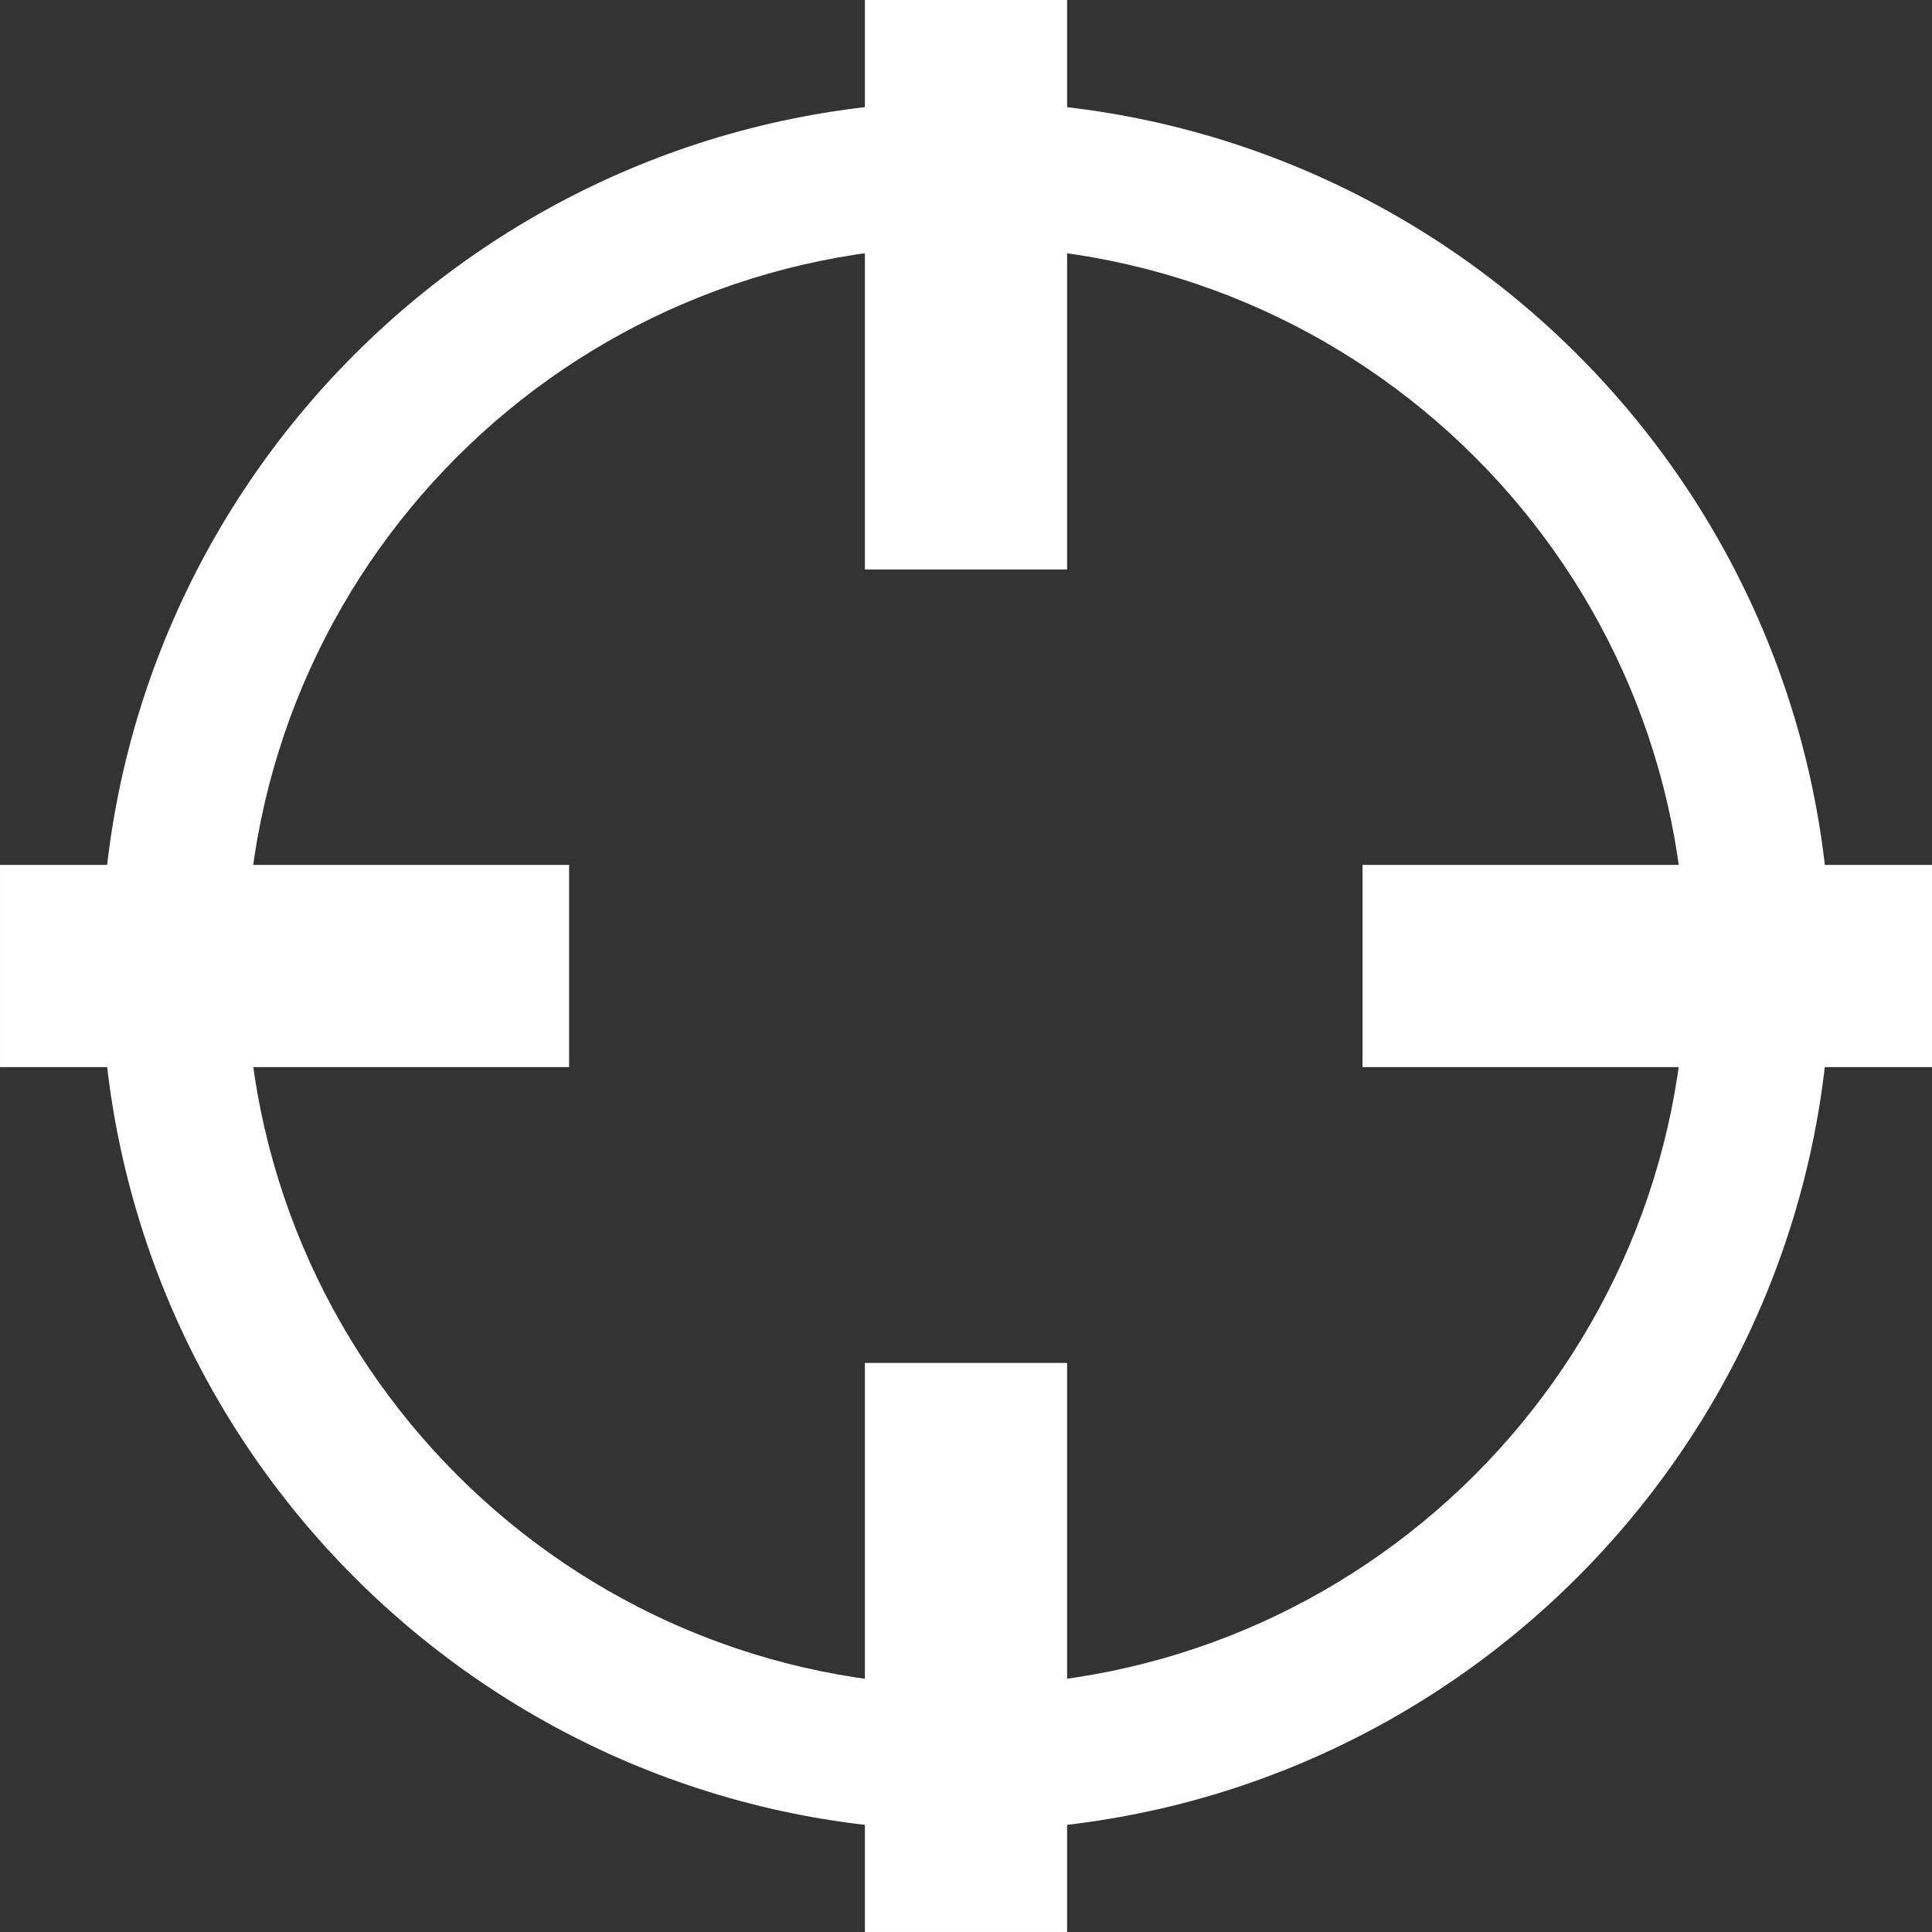
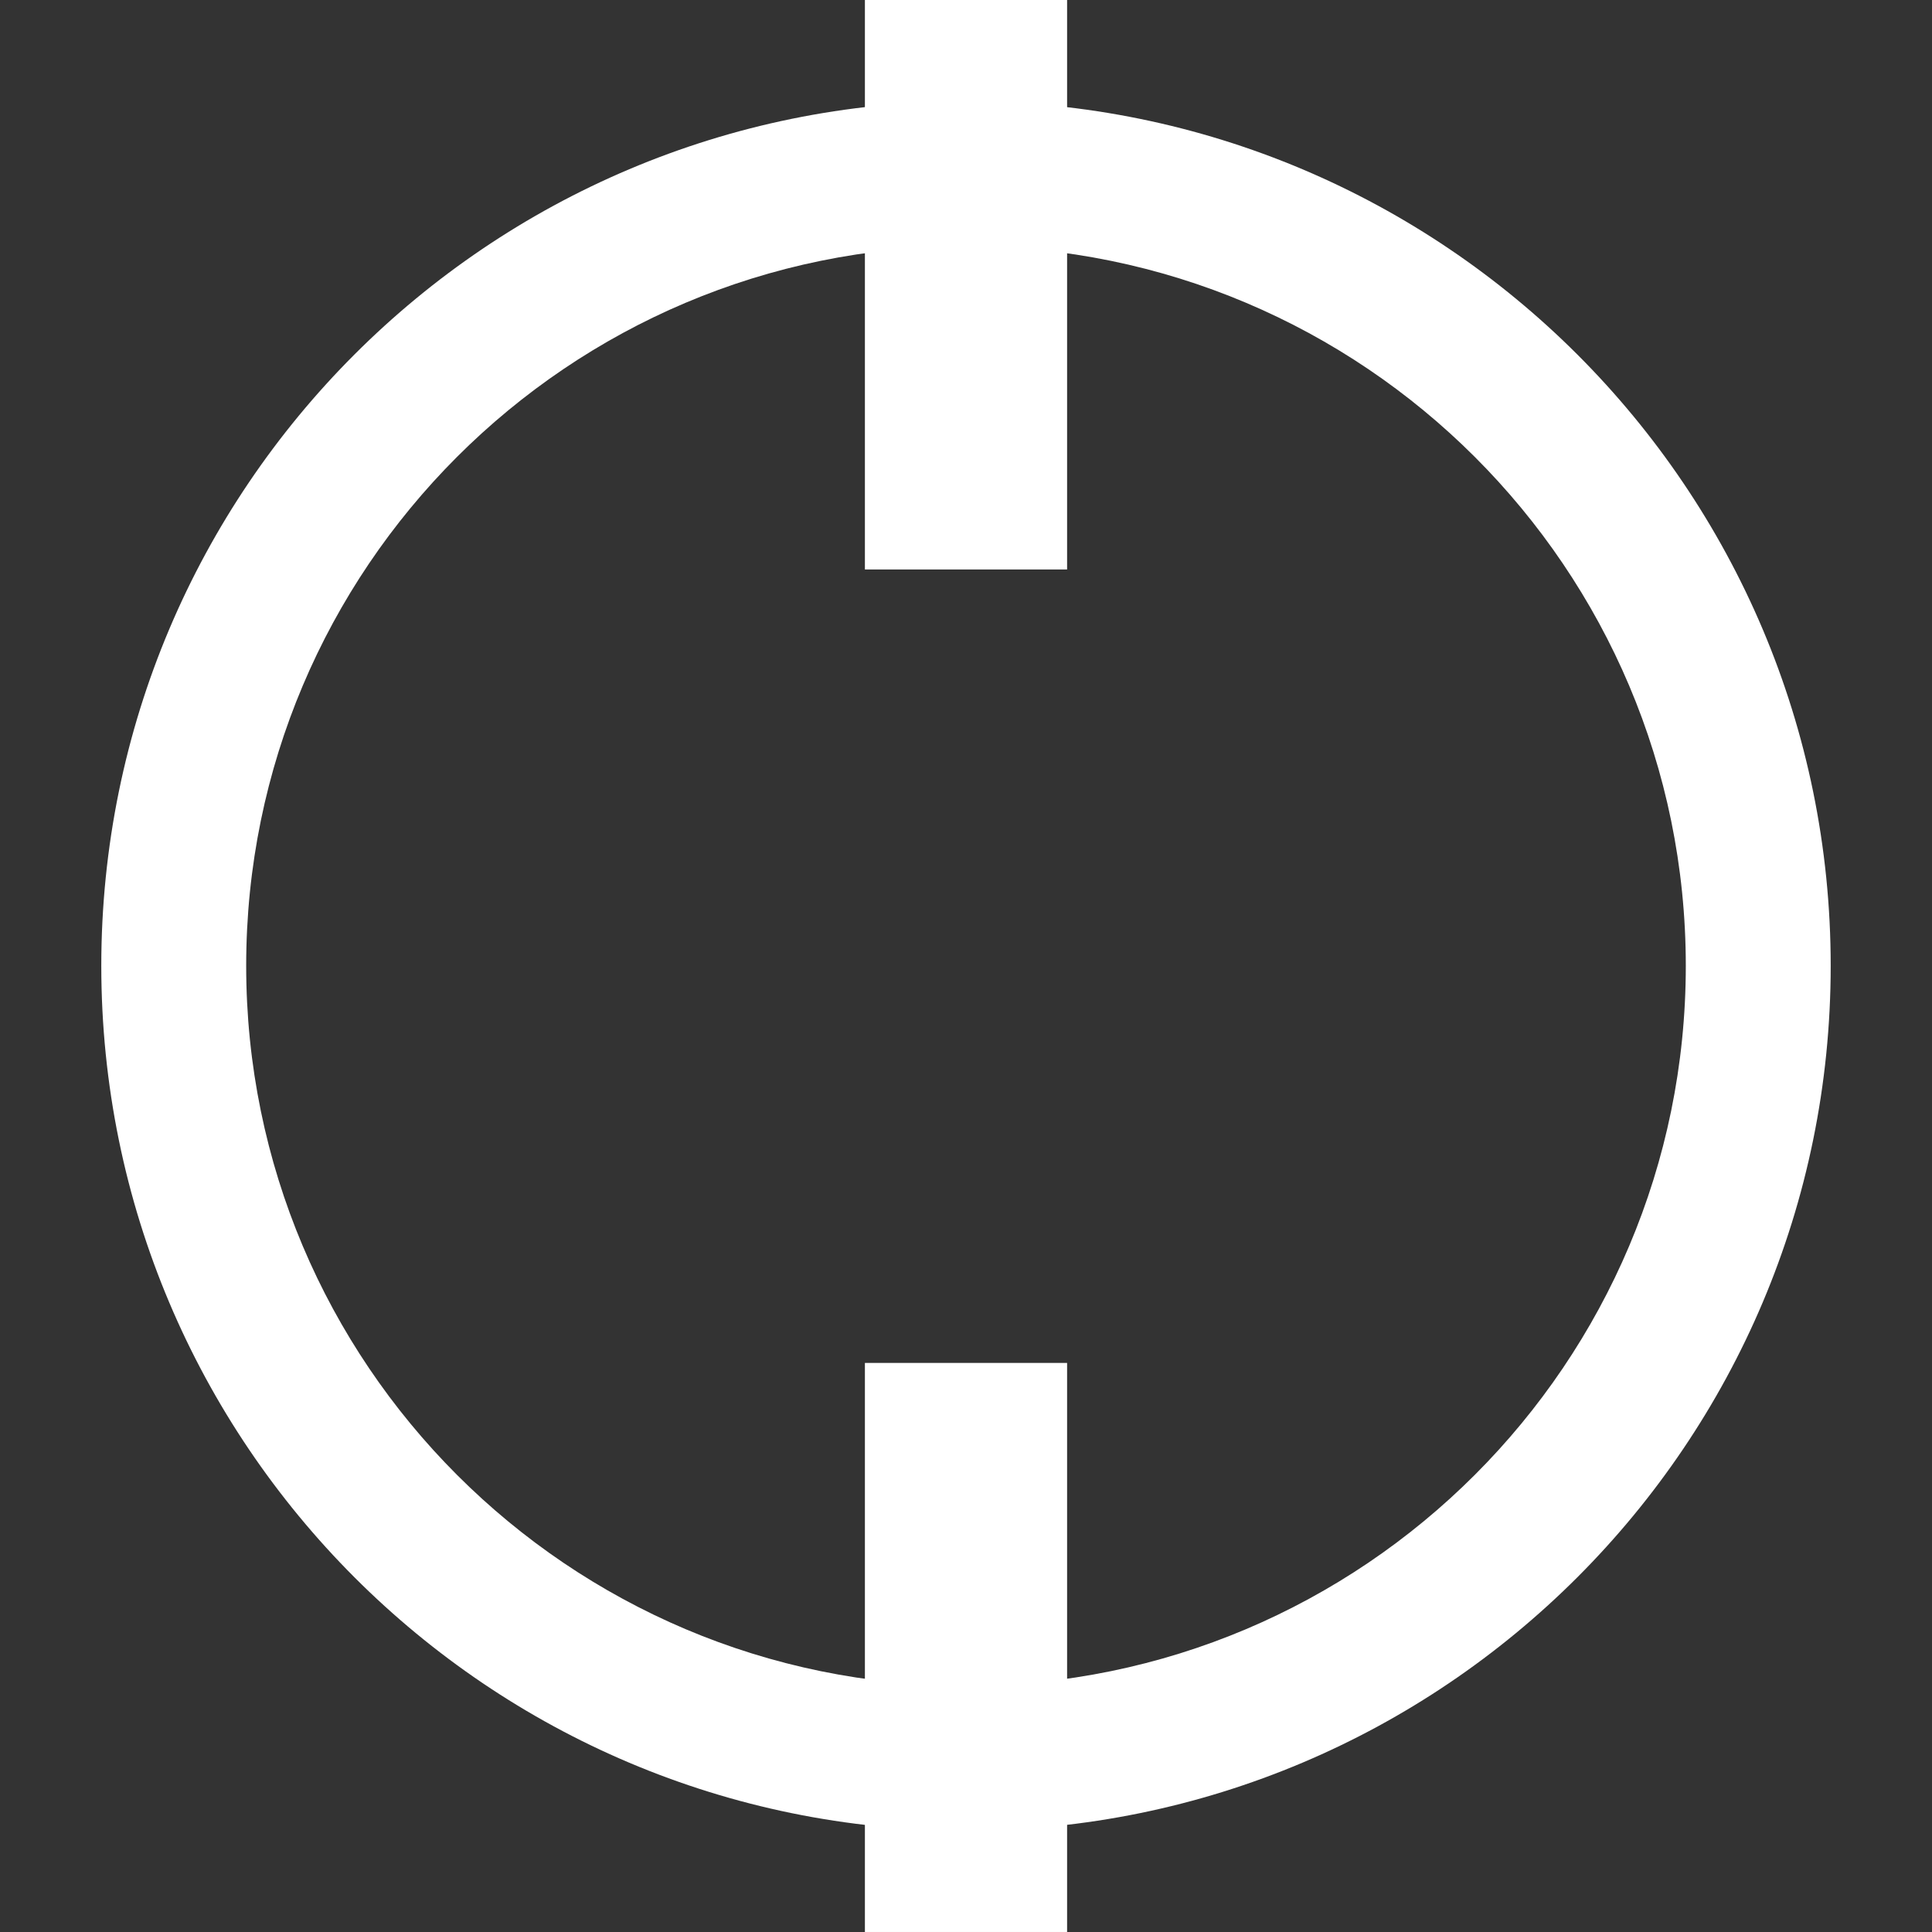
<svg xmlns="http://www.w3.org/2000/svg" xmlns:ns1="http://www.inkscape.org/namespaces/inkscape" xmlns:ns2="http://sodipodi.sourceforge.net/DTD/sodipodi-0.dtd" version="1.1" id="Layer_1" x="0px" y="0px" width="149.594" height="149.594" viewBox="0 0 149.594 149.594" enable-background="new 0 0 100 100" xml:space="preserve" ns1:version="0.48.3.1 r9886" ns2:docname="hunting.svg">
  <rect x="0" y="0" width="149.594" height="149.594" fill="#333333" stroke="none" />
  <defs id="defs19" />
  <ns2:namedview pagecolor="#009674" bordercolor="#666666" borderopacity="1" objecttolerance="10" gridtolerance="10" guidetolerance="10" ns1:pageopacity="1" ns1:pageshadow="2" ns1:window-width="1113" ns1:window-height="535" id="namedview17" showgrid="false" fit-margin-top="0" fit-margin-left="0" fit-margin-right="0" fit-margin-bottom="0" ns1:zoom="2.36" ns1:cx="43.04317" ns1:cy="73.178249" ns1:window-x="49" ns1:window-y="24" ns1:window-maximized="0" ns1:current-layer="Layer_1" />
  <path style="fill:#ffffff;fill-opacity:1;stroke:none" d="m 74.781,7.844 c -36.975,0 -66.938,29.963 -66.938,66.938 0,36.975 29.963,66.969 66.938,66.969 36.975,0 66.969,-29.994 66.969,-66.969 0,-36.975 -29.994,-66.938 -66.969,-66.938 z m 0,11.219 c 30.773,0 55.75,24.945 55.75,55.719 0,30.773 -24.977,55.75 -55.75,55.75 -30.773,0 -55.719,-24.977 -55.719,-55.75 0,-30.773 24.945,-55.719 55.719,-55.719 z" id="path2992" ns1:connector-curvature="0" />
  <path style="fill:#ffffff;fill-opacity:1;stroke:none" d="m 66.969,-1.1547685e-7 0,44.094 15.656,0 0,-44.094 -15.656,0 z m 0,105.531 0,44.062 15.656,0 0,-44.062 -15.656,0 z" id="rect2999" ns1:connector-curvature="0" />
-   <path ns1:connector-curvature="0" style="fill:#ffffff;fill-opacity:1;stroke:none" d="m 149.594,66.969 -44.094,0 0,15.656 44.094,0 0,-15.656 z m -105.531,0 -44.062,0 0,15.656 44.062,0 0,-15.656 z" id="rect2999-0" />
</svg>